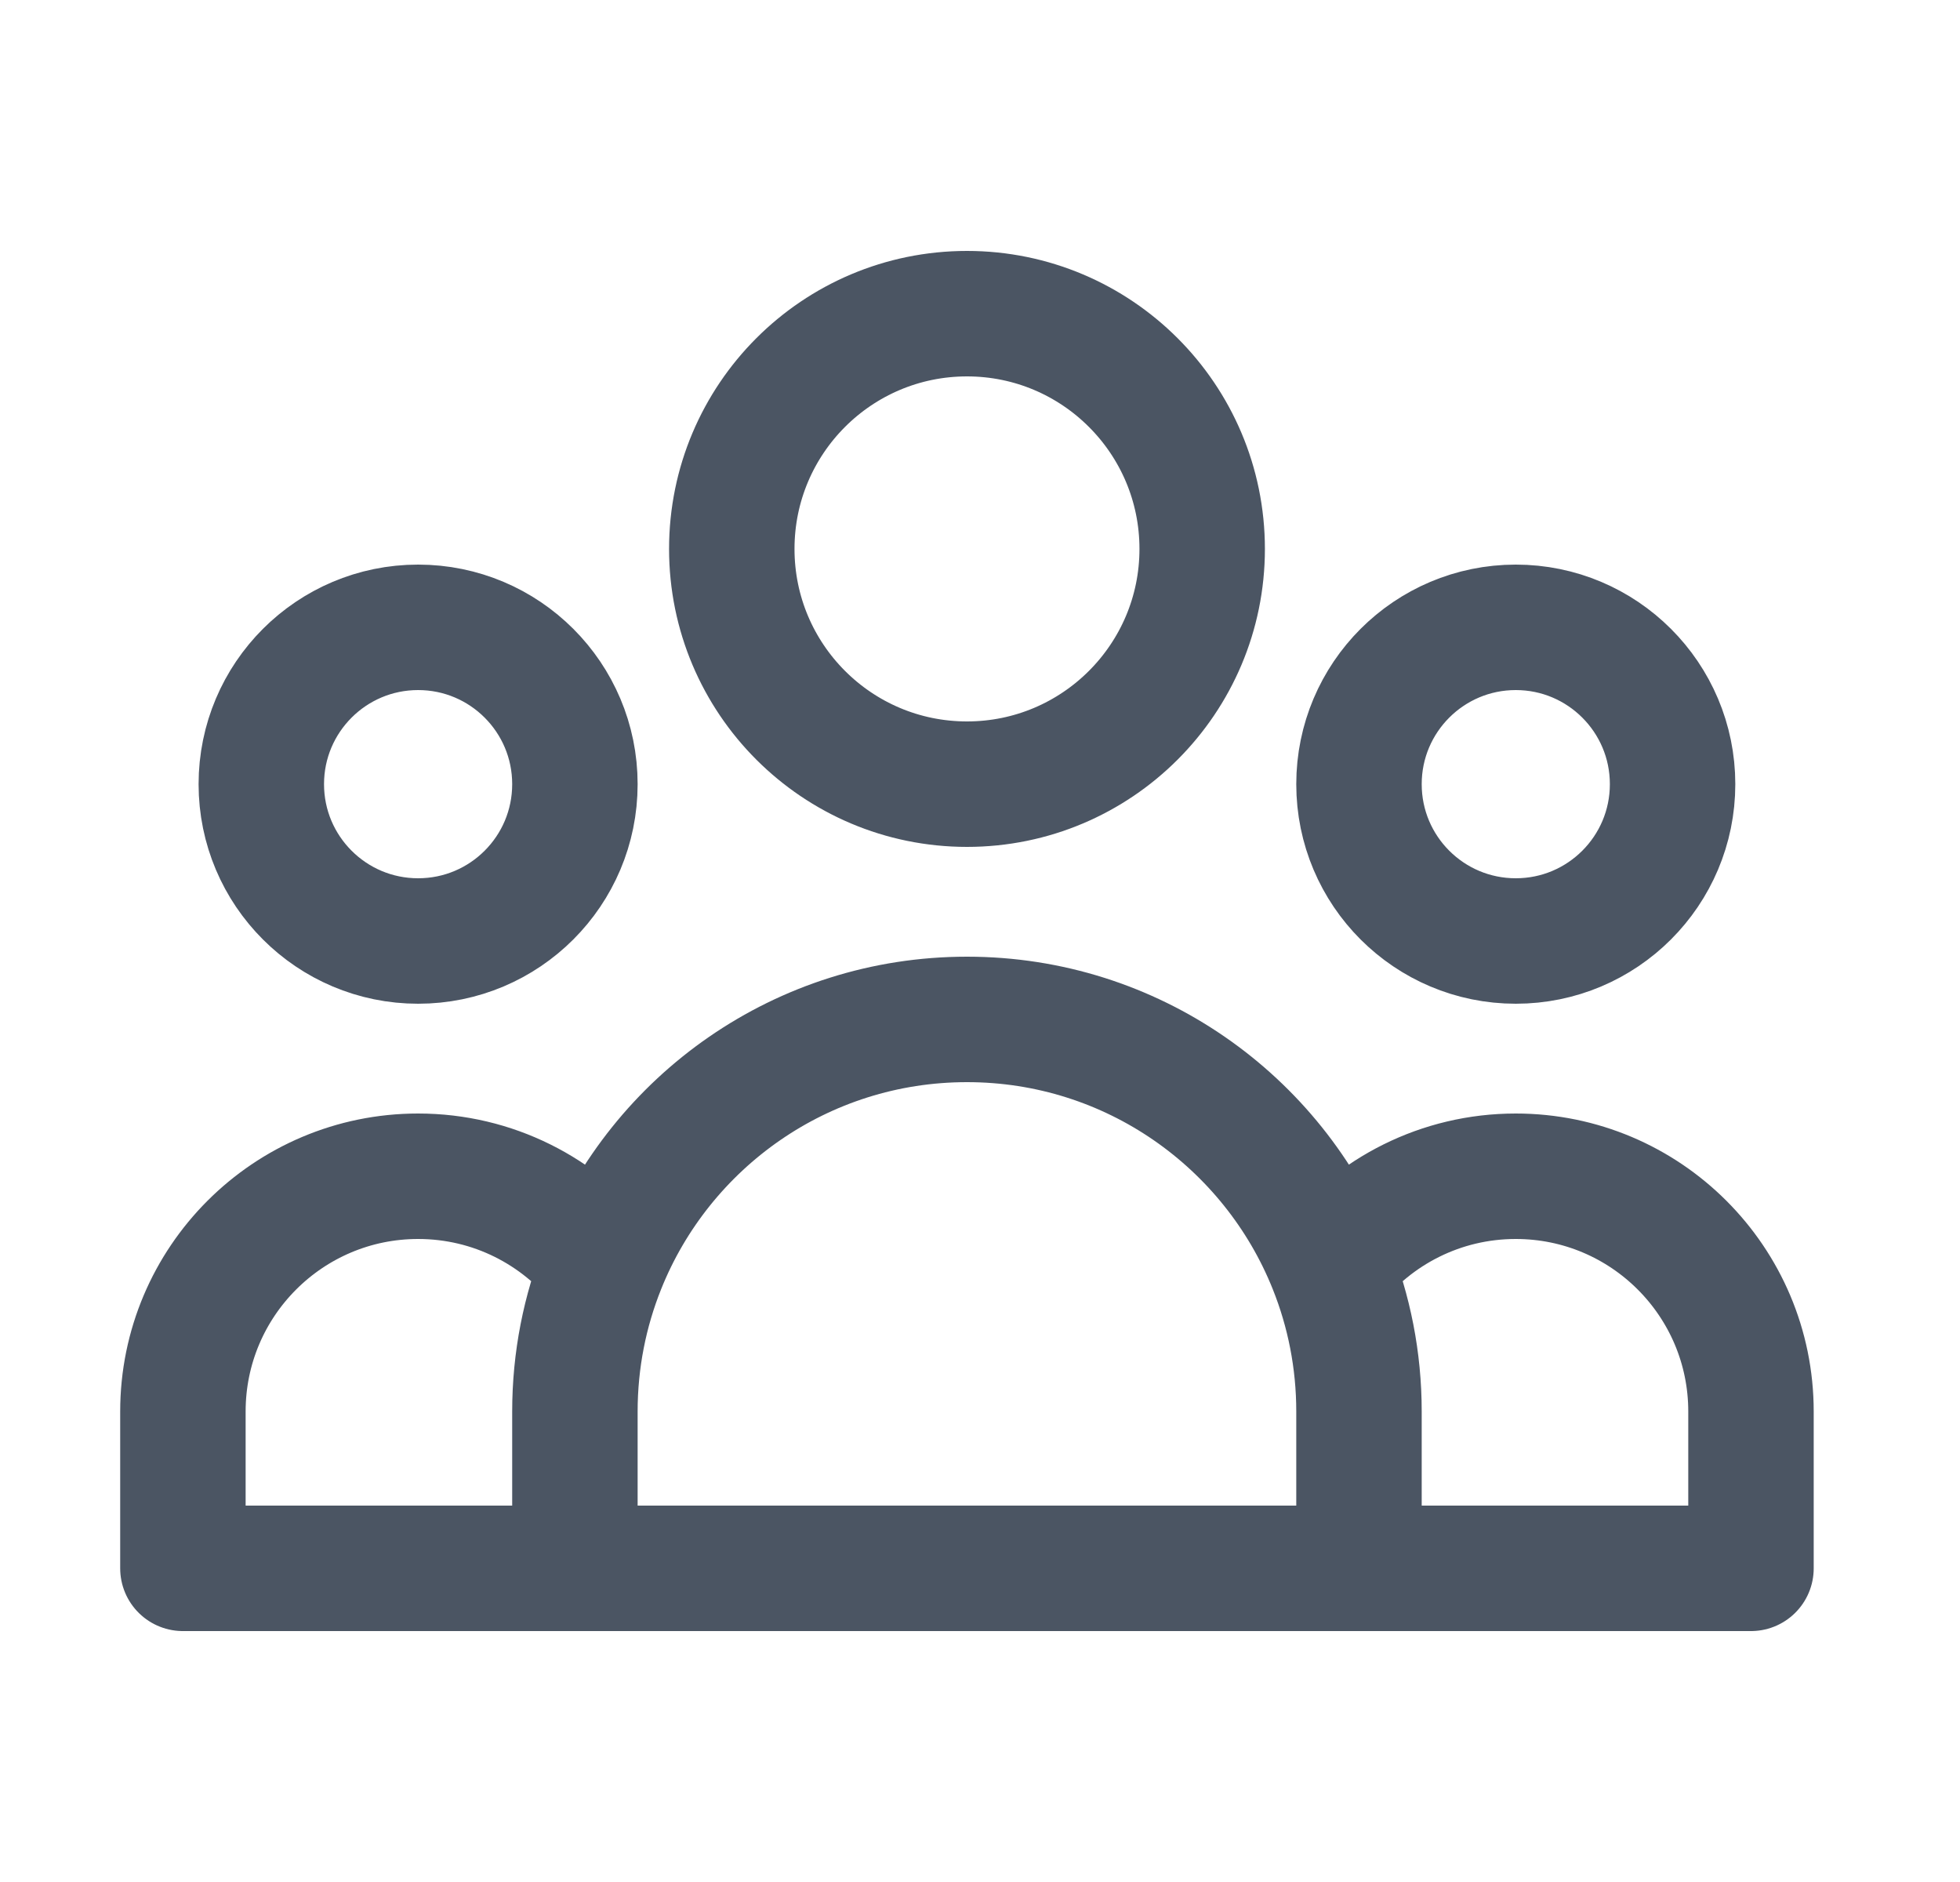
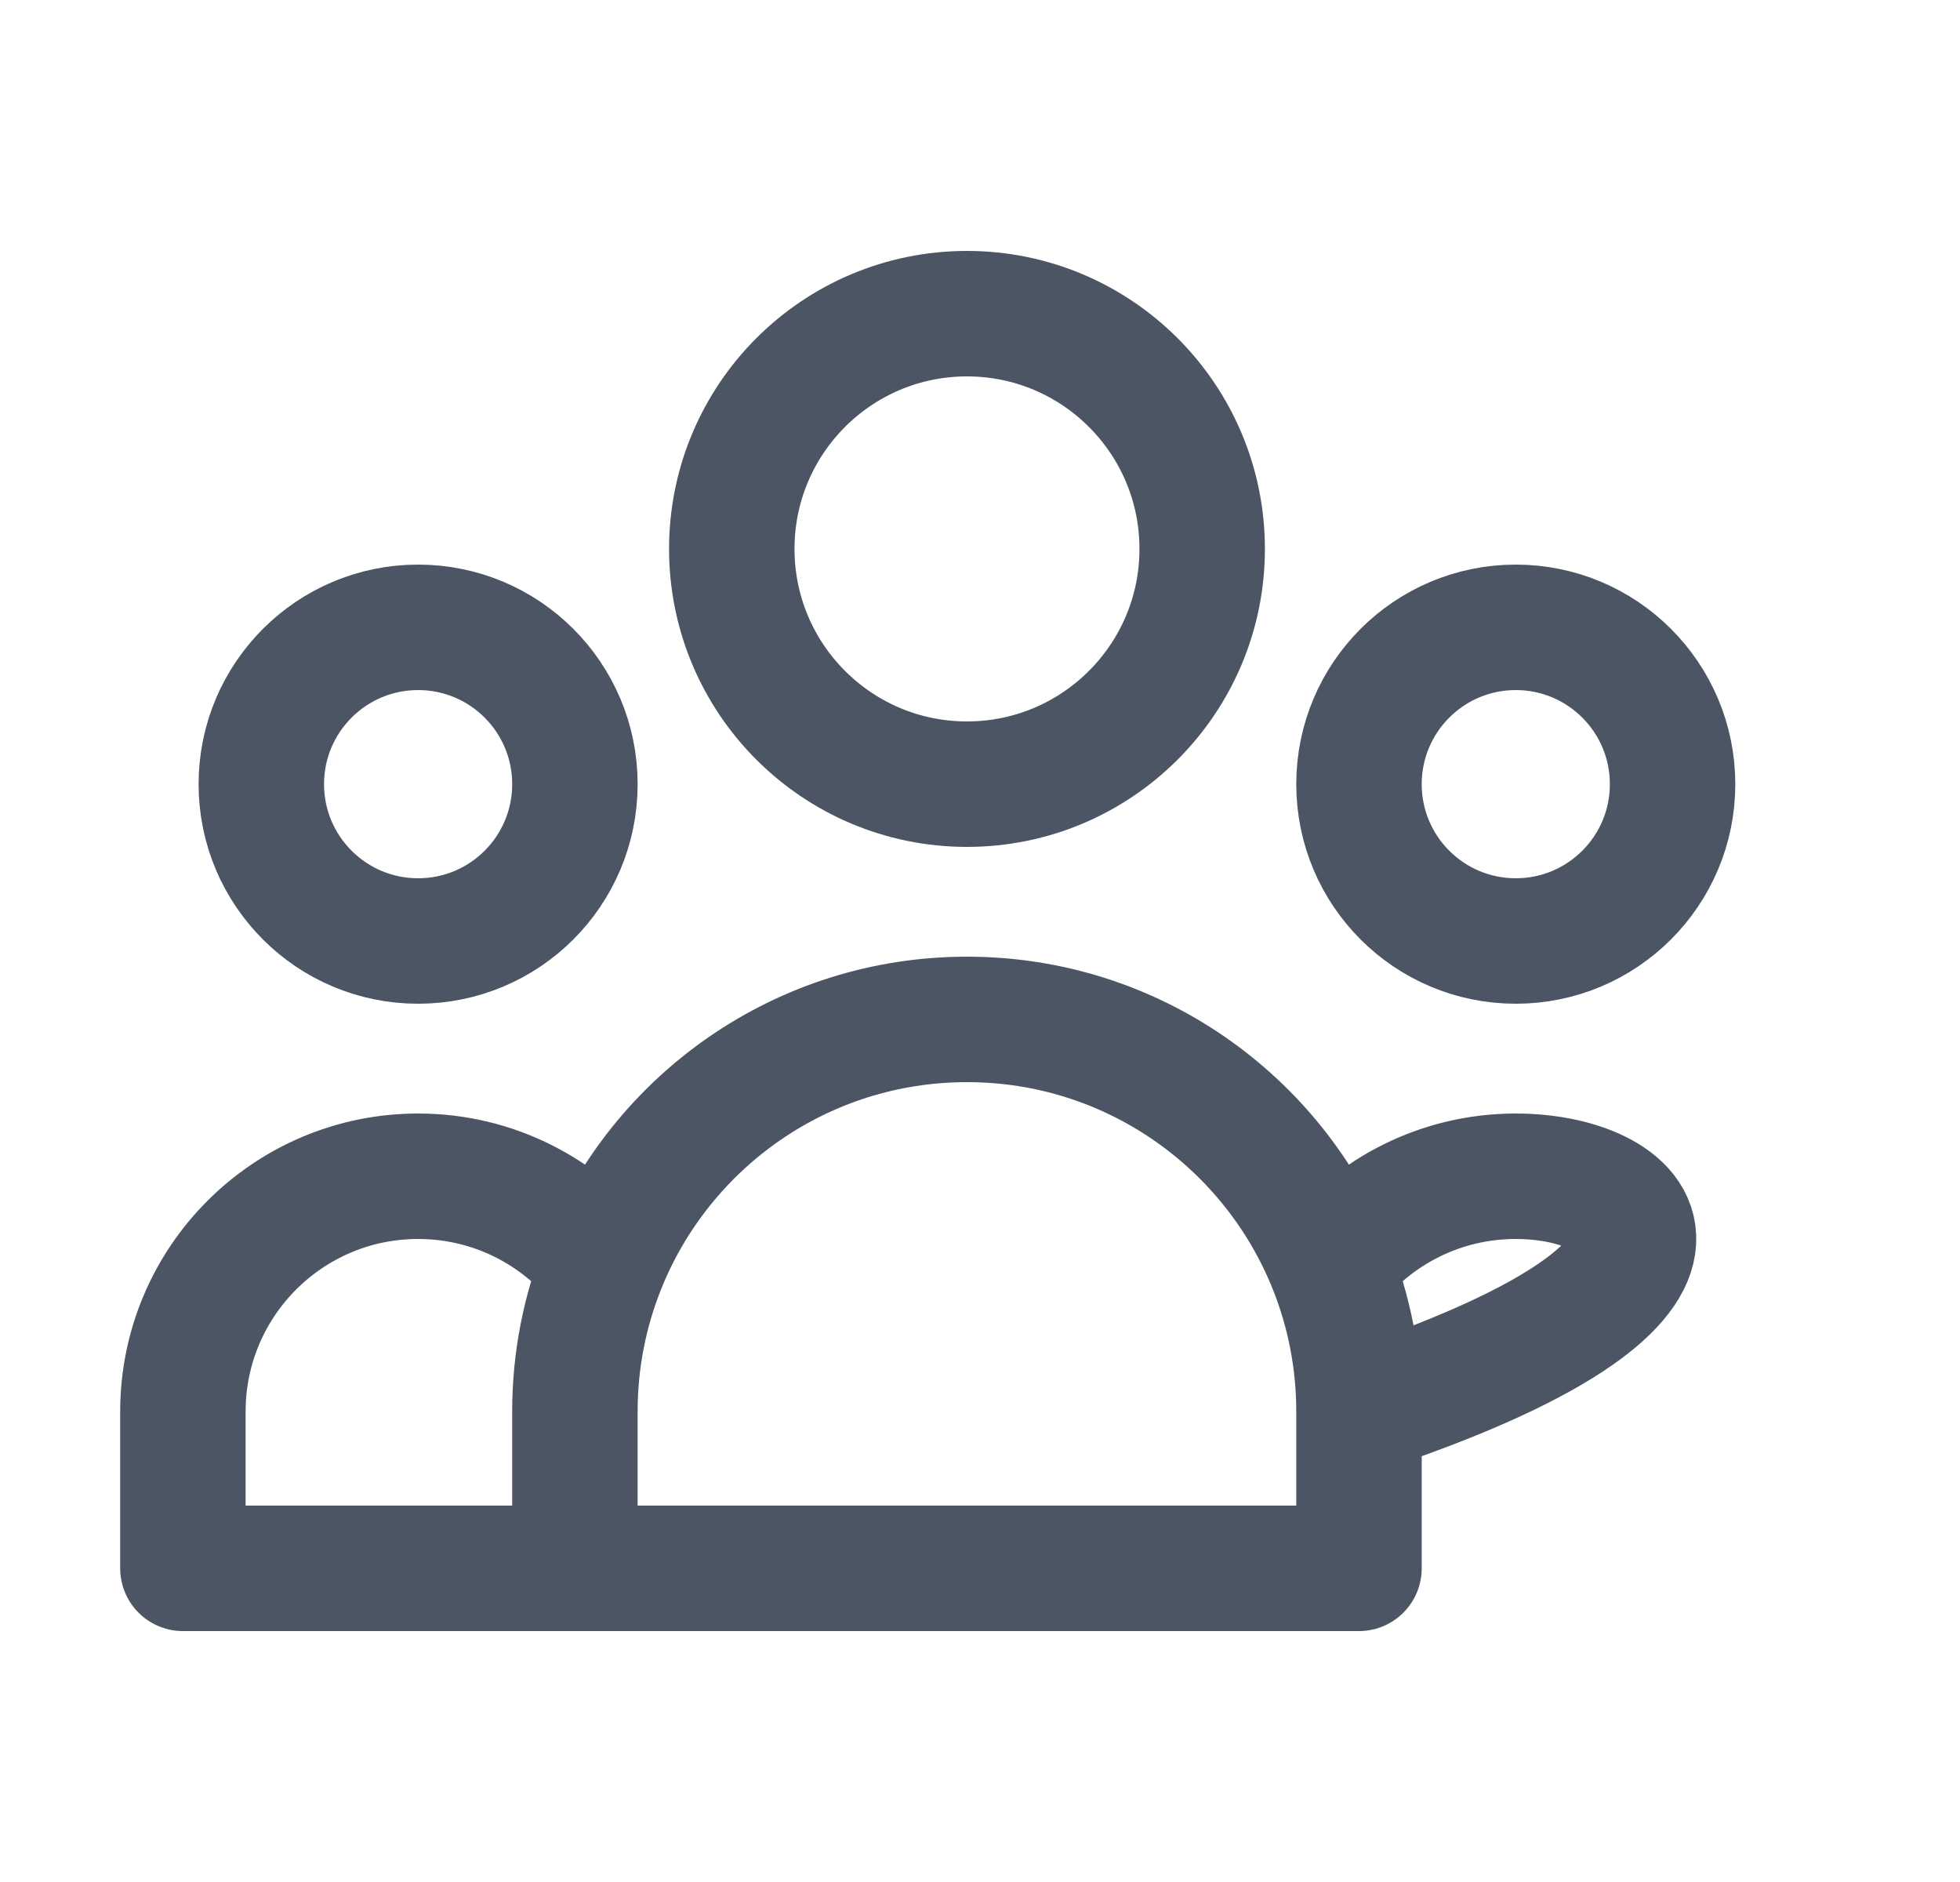
<svg xmlns="http://www.w3.org/2000/svg" width="25" height="24" viewBox="0 0 25 24" fill="none">
-   <path d="M17.334 20H22.334V18C22.334 16.343 20.99 15 19.334 15C18.378 15 17.527 15.447 16.977 16.143M17.334 20H7.333M17.334 20V18C17.334 17.344 17.207 16.717 16.977 16.143M7.333 20H2.333V18C2.333 16.343 3.677 15 5.333 15C6.289 15 7.14 15.447 7.69 16.143M7.333 20V18C7.333 17.344 7.46 16.717 7.69 16.143M7.69 16.143C8.427 14.301 10.228 13 12.334 13C14.439 13 16.24 14.301 16.977 16.143M15.334 7C15.334 8.657 13.99 10 12.334 10C10.677 10 9.334 8.657 9.334 7C9.334 5.343 10.677 4 12.334 4C13.99 4 15.334 5.343 15.334 7ZM21.334 10C21.334 11.105 20.438 12 19.334 12C18.229 12 17.334 11.105 17.334 10C17.334 8.895 18.229 8 19.334 8C20.438 8 21.334 8.895 21.334 10ZM7.333 10C7.333 11.105 6.438 12 5.333 12C4.229 12 3.333 11.105 3.333 10C3.333 8.895 4.229 8 5.333 8C6.438 8 7.333 8.895 7.333 10Z" stroke="#4B5563" stroke-width="1.6" stroke-linecap="round" stroke-linejoin="round" />
+   <path d="M17.334 20V18C22.334 16.343 20.99 15 19.334 15C18.378 15 17.527 15.447 16.977 16.143M17.334 20H7.333M17.334 20V18C17.334 17.344 17.207 16.717 16.977 16.143M7.333 20H2.333V18C2.333 16.343 3.677 15 5.333 15C6.289 15 7.14 15.447 7.69 16.143M7.333 20V18C7.333 17.344 7.46 16.717 7.69 16.143M7.69 16.143C8.427 14.301 10.228 13 12.334 13C14.439 13 16.24 14.301 16.977 16.143M15.334 7C15.334 8.657 13.99 10 12.334 10C10.677 10 9.334 8.657 9.334 7C9.334 5.343 10.677 4 12.334 4C13.99 4 15.334 5.343 15.334 7ZM21.334 10C21.334 11.105 20.438 12 19.334 12C18.229 12 17.334 11.105 17.334 10C17.334 8.895 18.229 8 19.334 8C20.438 8 21.334 8.895 21.334 10ZM7.333 10C7.333 11.105 6.438 12 5.333 12C4.229 12 3.333 11.105 3.333 10C3.333 8.895 4.229 8 5.333 8C6.438 8 7.333 8.895 7.333 10Z" stroke="#4B5563" stroke-width="1.6" stroke-linecap="round" stroke-linejoin="round" />
</svg>